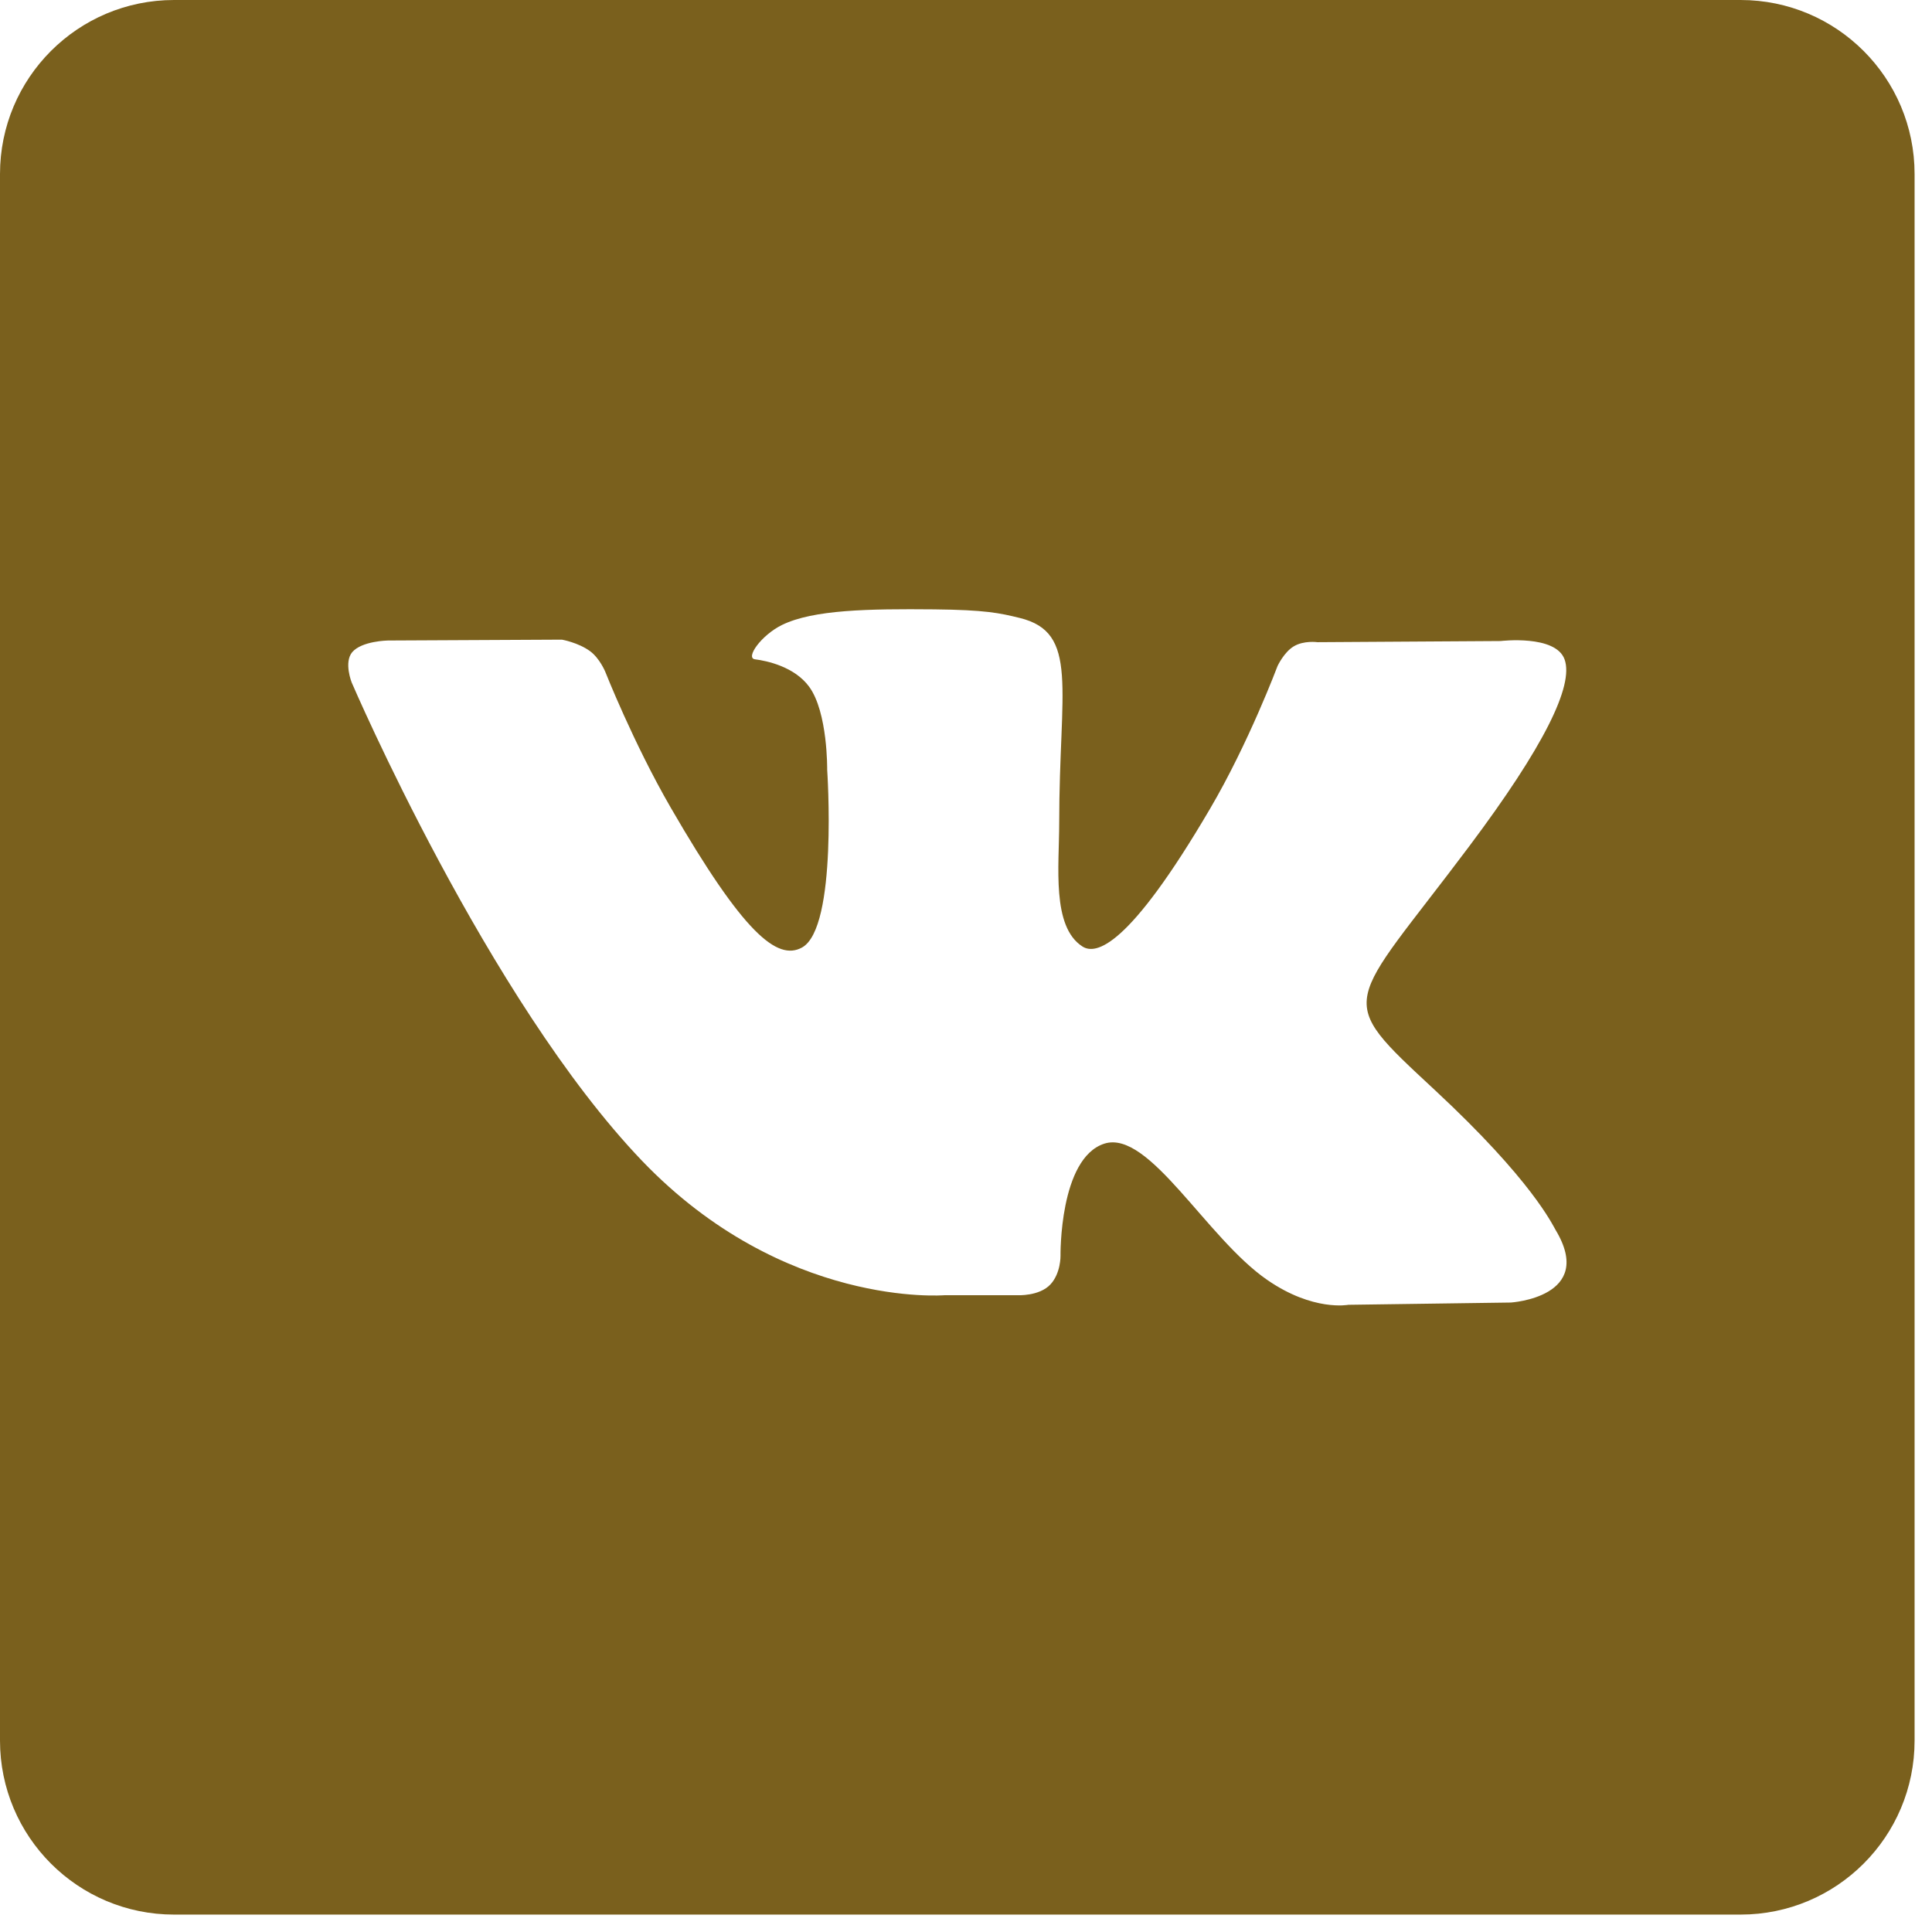
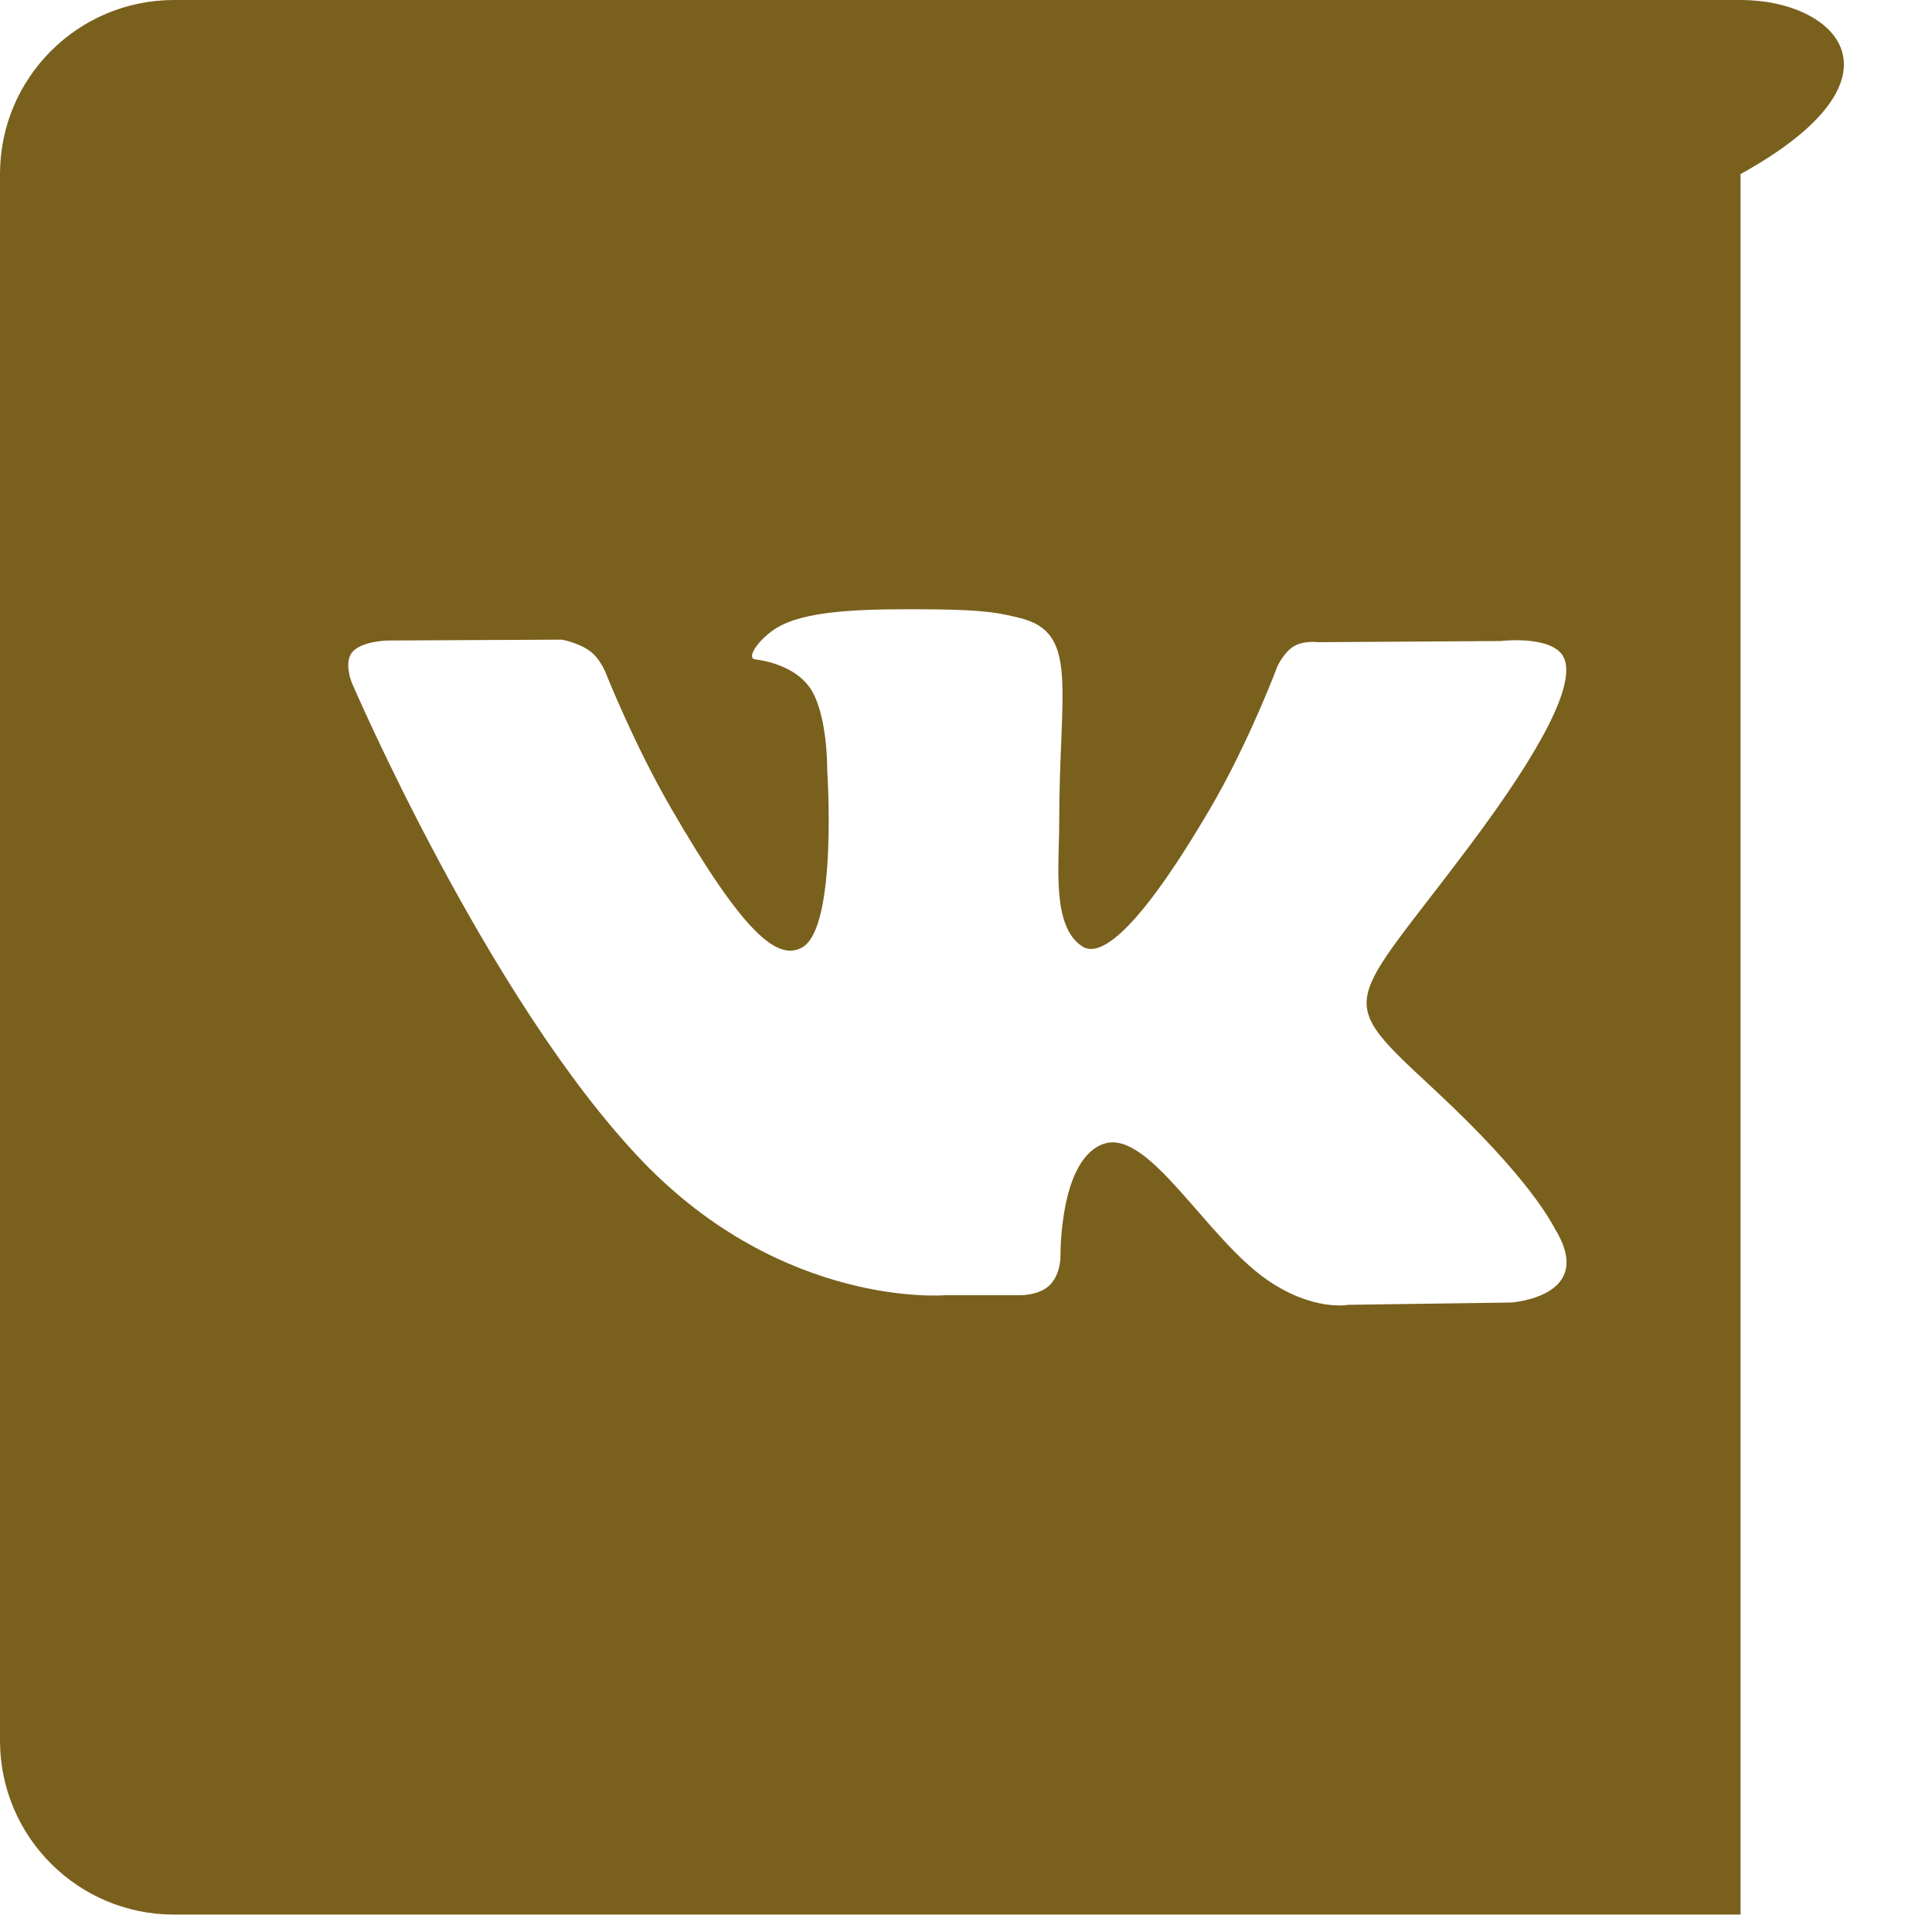
<svg xmlns="http://www.w3.org/2000/svg" width="74" height="74" viewBox="0 0 74 74" fill="none">
-   <path d="M66.667 0H6.667C2.983 0 0 2.983 0 6.667V66.667C0 70.35 2.983 73.333 6.667 73.333H66.667C70.35 73.333 73.333 70.35 73.333 66.667V6.667C73.333 2.983 70.35 0 66.667 0ZM57.87 49.89L51.643 49.977C51.643 49.977 50.3 50.24 48.543 49.027C46.213 47.427 44.017 43.263 42.303 43.803C40.567 44.357 40.62 48.103 40.62 48.103C40.62 48.103 40.633 48.763 40.237 49.193C39.807 49.657 38.963 49.61 38.963 49.61H36.173C36.173 49.61 30.02 50.12 24.597 44.467C18.69 38.303 13.47 26.14 13.47 26.14C13.47 26.14 13.163 25.373 13.49 24.98C13.86 24.547 14.857 24.533 14.857 24.533L21.523 24.5C21.523 24.5 22.15 24.61 22.603 24.943C22.973 25.217 23.183 25.73 23.183 25.73C23.183 25.73 24.26 28.46 25.69 30.933C28.477 35.753 29.77 36.81 30.717 36.293C32.097 35.54 31.683 29.48 31.683 29.48C31.683 29.48 31.71 27.28 30.99 26.3C30.43 25.537 29.377 25.31 28.917 25.253C28.54 25.203 29.153 24.33 29.953 23.937C31.153 23.35 33.273 23.317 35.777 23.34C37.727 23.36 38.29 23.48 39.05 23.667C41.35 24.223 40.57 26.37 40.57 31.52C40.57 33.17 40.273 35.49 41.46 36.253C41.973 36.583 43.223 36.303 46.34 30.99C47.823 28.47 48.933 25.51 48.933 25.51C48.933 25.51 49.177 24.983 49.553 24.757C49.94 24.523 50.46 24.597 50.46 24.597L57.477 24.553C57.477 24.553 59.583 24.3 59.927 25.257C60.287 26.257 59.14 28.593 56.273 32.417C51.567 38.697 51.043 38.113 54.953 41.747C58.687 45.217 59.457 46.903 59.587 47.117C61.13 49.687 57.87 49.89 57.87 49.89Z" fill="#7A601D" />
+   <path d="M66.667 0H6.667C2.983 0 0 2.983 0 6.667V66.667C0 70.35 2.983 73.333 6.667 73.333H66.667V6.667C73.333 2.983 70.35 0 66.667 0ZM57.87 49.89L51.643 49.977C51.643 49.977 50.3 50.24 48.543 49.027C46.213 47.427 44.017 43.263 42.303 43.803C40.567 44.357 40.62 48.103 40.62 48.103C40.62 48.103 40.633 48.763 40.237 49.193C39.807 49.657 38.963 49.61 38.963 49.61H36.173C36.173 49.61 30.02 50.12 24.597 44.467C18.69 38.303 13.47 26.14 13.47 26.14C13.47 26.14 13.163 25.373 13.49 24.98C13.86 24.547 14.857 24.533 14.857 24.533L21.523 24.5C21.523 24.5 22.15 24.61 22.603 24.943C22.973 25.217 23.183 25.73 23.183 25.73C23.183 25.73 24.26 28.46 25.69 30.933C28.477 35.753 29.77 36.81 30.717 36.293C32.097 35.54 31.683 29.48 31.683 29.48C31.683 29.48 31.71 27.28 30.99 26.3C30.43 25.537 29.377 25.31 28.917 25.253C28.54 25.203 29.153 24.33 29.953 23.937C31.153 23.35 33.273 23.317 35.777 23.34C37.727 23.36 38.29 23.48 39.05 23.667C41.35 24.223 40.57 26.37 40.57 31.52C40.57 33.17 40.273 35.49 41.46 36.253C41.973 36.583 43.223 36.303 46.34 30.99C47.823 28.47 48.933 25.51 48.933 25.51C48.933 25.51 49.177 24.983 49.553 24.757C49.94 24.523 50.46 24.597 50.46 24.597L57.477 24.553C57.477 24.553 59.583 24.3 59.927 25.257C60.287 26.257 59.14 28.593 56.273 32.417C51.567 38.697 51.043 38.113 54.953 41.747C58.687 45.217 59.457 46.903 59.587 47.117C61.13 49.687 57.87 49.89 57.87 49.89Z" fill="#7A601D" />
</svg>